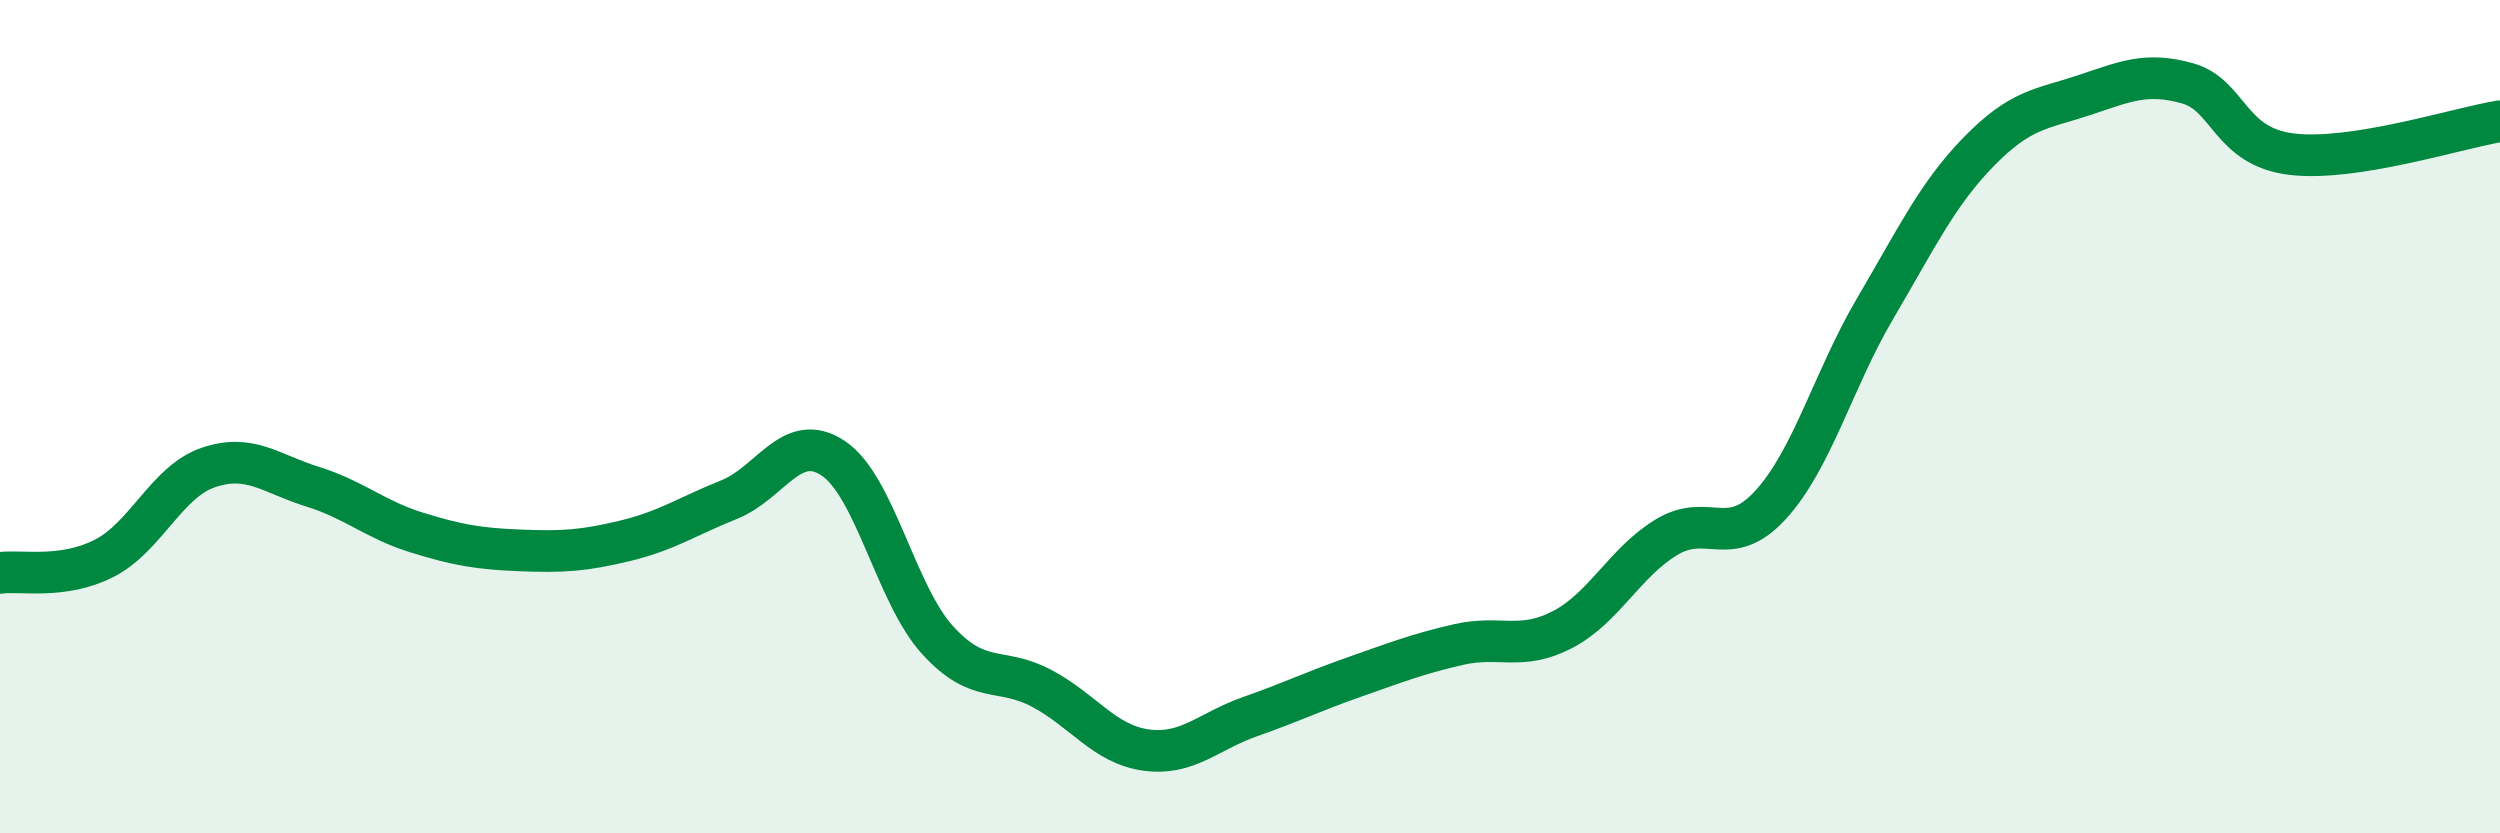
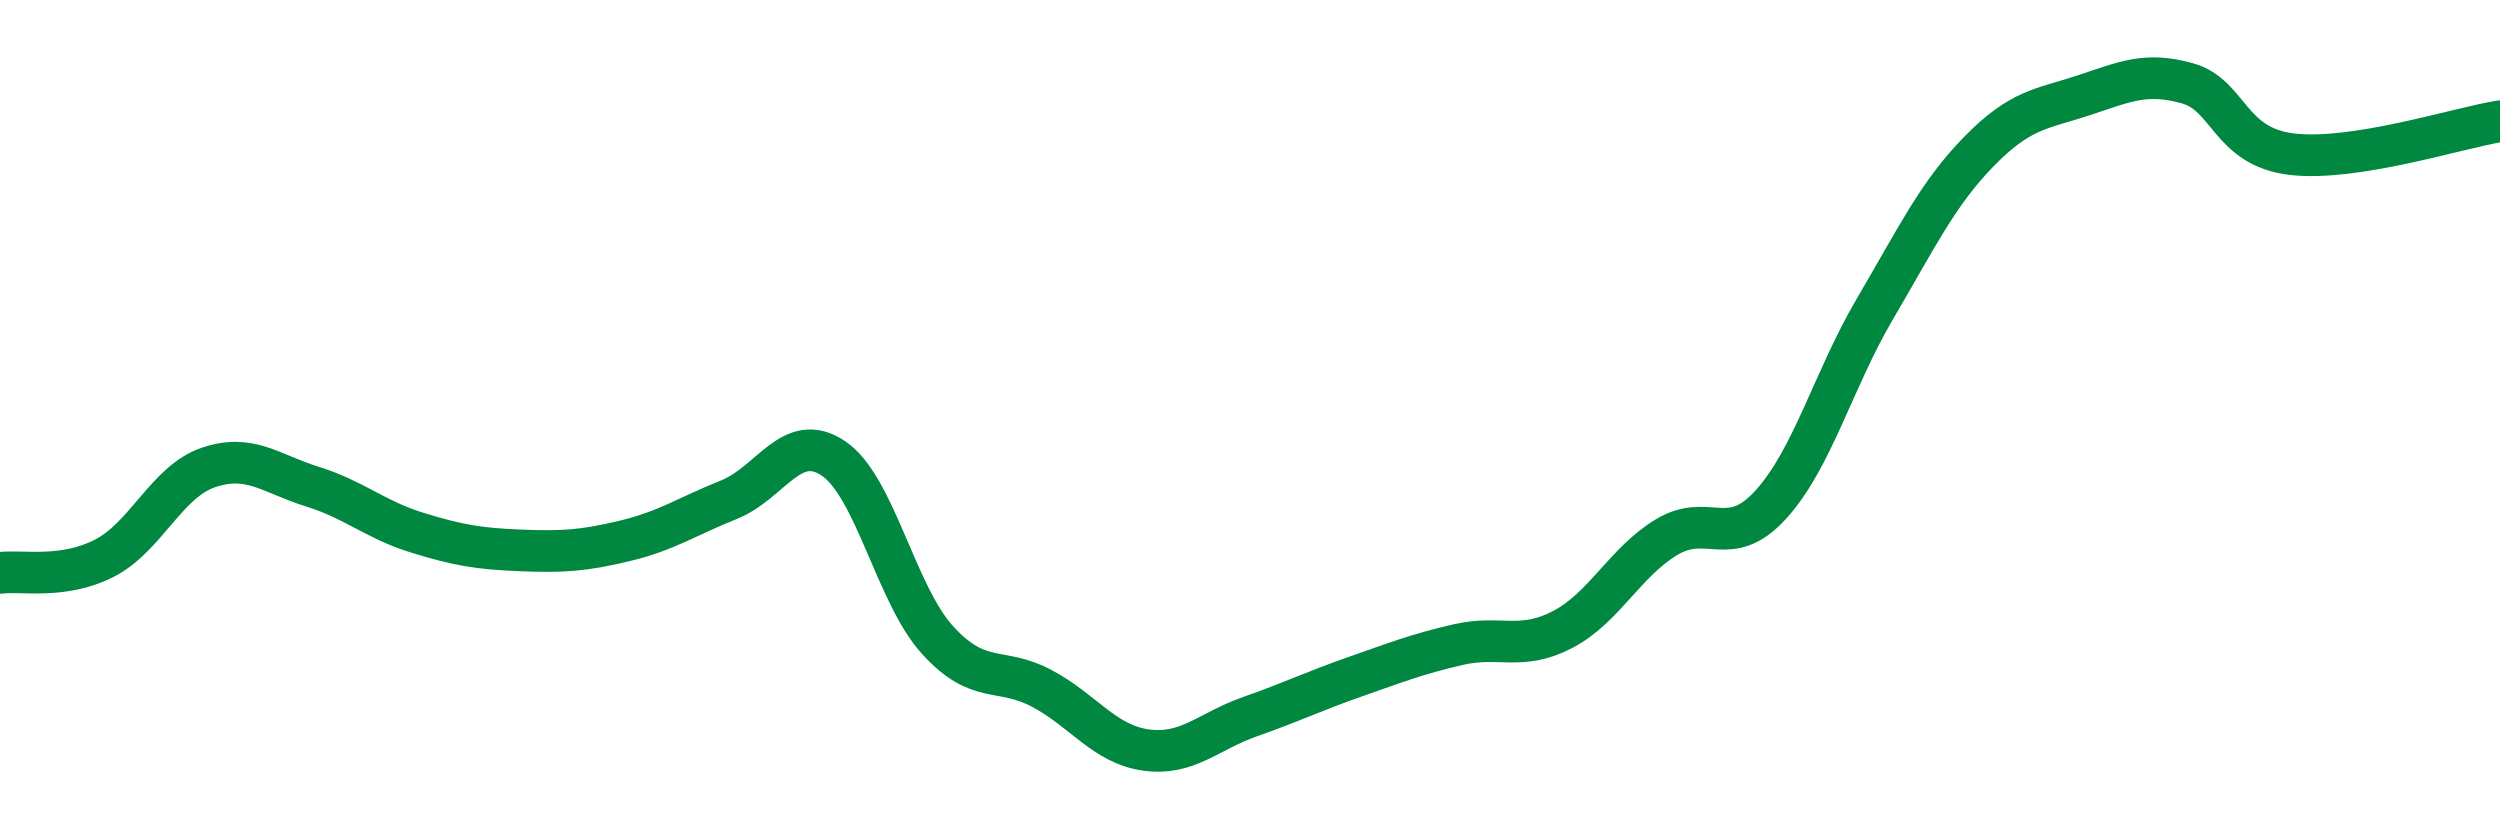
<svg xmlns="http://www.w3.org/2000/svg" width="60" height="20" viewBox="0 0 60 20">
-   <path d="M 0,13.75 C 0.5,13.68 1.5,13.91 2.5,13.4 C 3.5,12.89 4,11.56 5,11.22 C 6,10.88 6.5,11.37 7.5,11.68 C 8.5,11.99 9,12.47 10,12.78 C 11,13.09 11.5,13.17 12.5,13.21 C 13.5,13.25 14,13.22 15,12.98 C 16,12.74 16.5,12.39 17.5,11.99 C 18.5,11.59 19,10.33 20,11 C 21,11.67 21.5,14.26 22.5,15.36 C 23.5,16.46 24,15.99 25,16.52 C 26,17.05 26.5,17.86 27.5,18 C 28.5,18.14 29,17.55 30,17.2 C 31,16.85 31.5,16.6 32.5,16.25 C 33.5,15.9 34,15.7 35,15.47 C 36,15.24 36.5,15.63 37.5,15.11 C 38.5,14.59 39,13.49 40,12.89 C 41,12.29 41.5,13.21 42.5,12.11 C 43.5,11.01 44,9.11 45,7.41 C 46,5.71 46.5,4.65 47.5,3.63 C 48.5,2.61 49,2.62 50,2.29 C 51,1.96 51.5,1.72 52.5,2 C 53.5,2.28 53.5,3.52 55,3.7 C 56.5,3.88 59,3.07 60,2.91L60 20L0 20Z" fill="#008740" opacity="0.1" stroke-linecap="round" stroke-linejoin="round" />
  <path d="M 0,13.75 C 0.5,13.68 1.5,13.91 2.5,13.4 C 3.5,12.89 4,11.56 5,11.22 C 6,10.88 6.5,11.37 7.5,11.68 C 8.5,11.99 9,12.47 10,12.78 C 11,13.09 11.5,13.17 12.5,13.21 C 13.5,13.25 14,13.22 15,12.98 C 16,12.74 16.5,12.39 17.5,11.99 C 18.5,11.59 19,10.33 20,11 C 21,11.67 21.5,14.26 22.5,15.36 C 23.5,16.46 24,15.99 25,16.52 C 26,17.05 26.5,17.86 27.5,18 C 28.5,18.14 29,17.55 30,17.2 C 31,16.85 31.5,16.6 32.5,16.25 C 33.5,15.9 34,15.7 35,15.47 C 36,15.24 36.5,15.63 37.5,15.11 C 38.5,14.59 39,13.49 40,12.89 C 41,12.29 41.5,13.21 42.5,12.11 C 43.5,11.01 44,9.11 45,7.41 C 46,5.71 46.5,4.65 47.5,3.63 C 48.5,2.61 49,2.62 50,2.29 C 51,1.96 51.5,1.72 52.5,2 C 53.5,2.28 53.5,3.52 55,3.7 C 56.5,3.88 59,3.07 60,2.91" stroke="#008740" stroke-width="1" fill="none" stroke-linecap="round" stroke-linejoin="round" />
</svg>